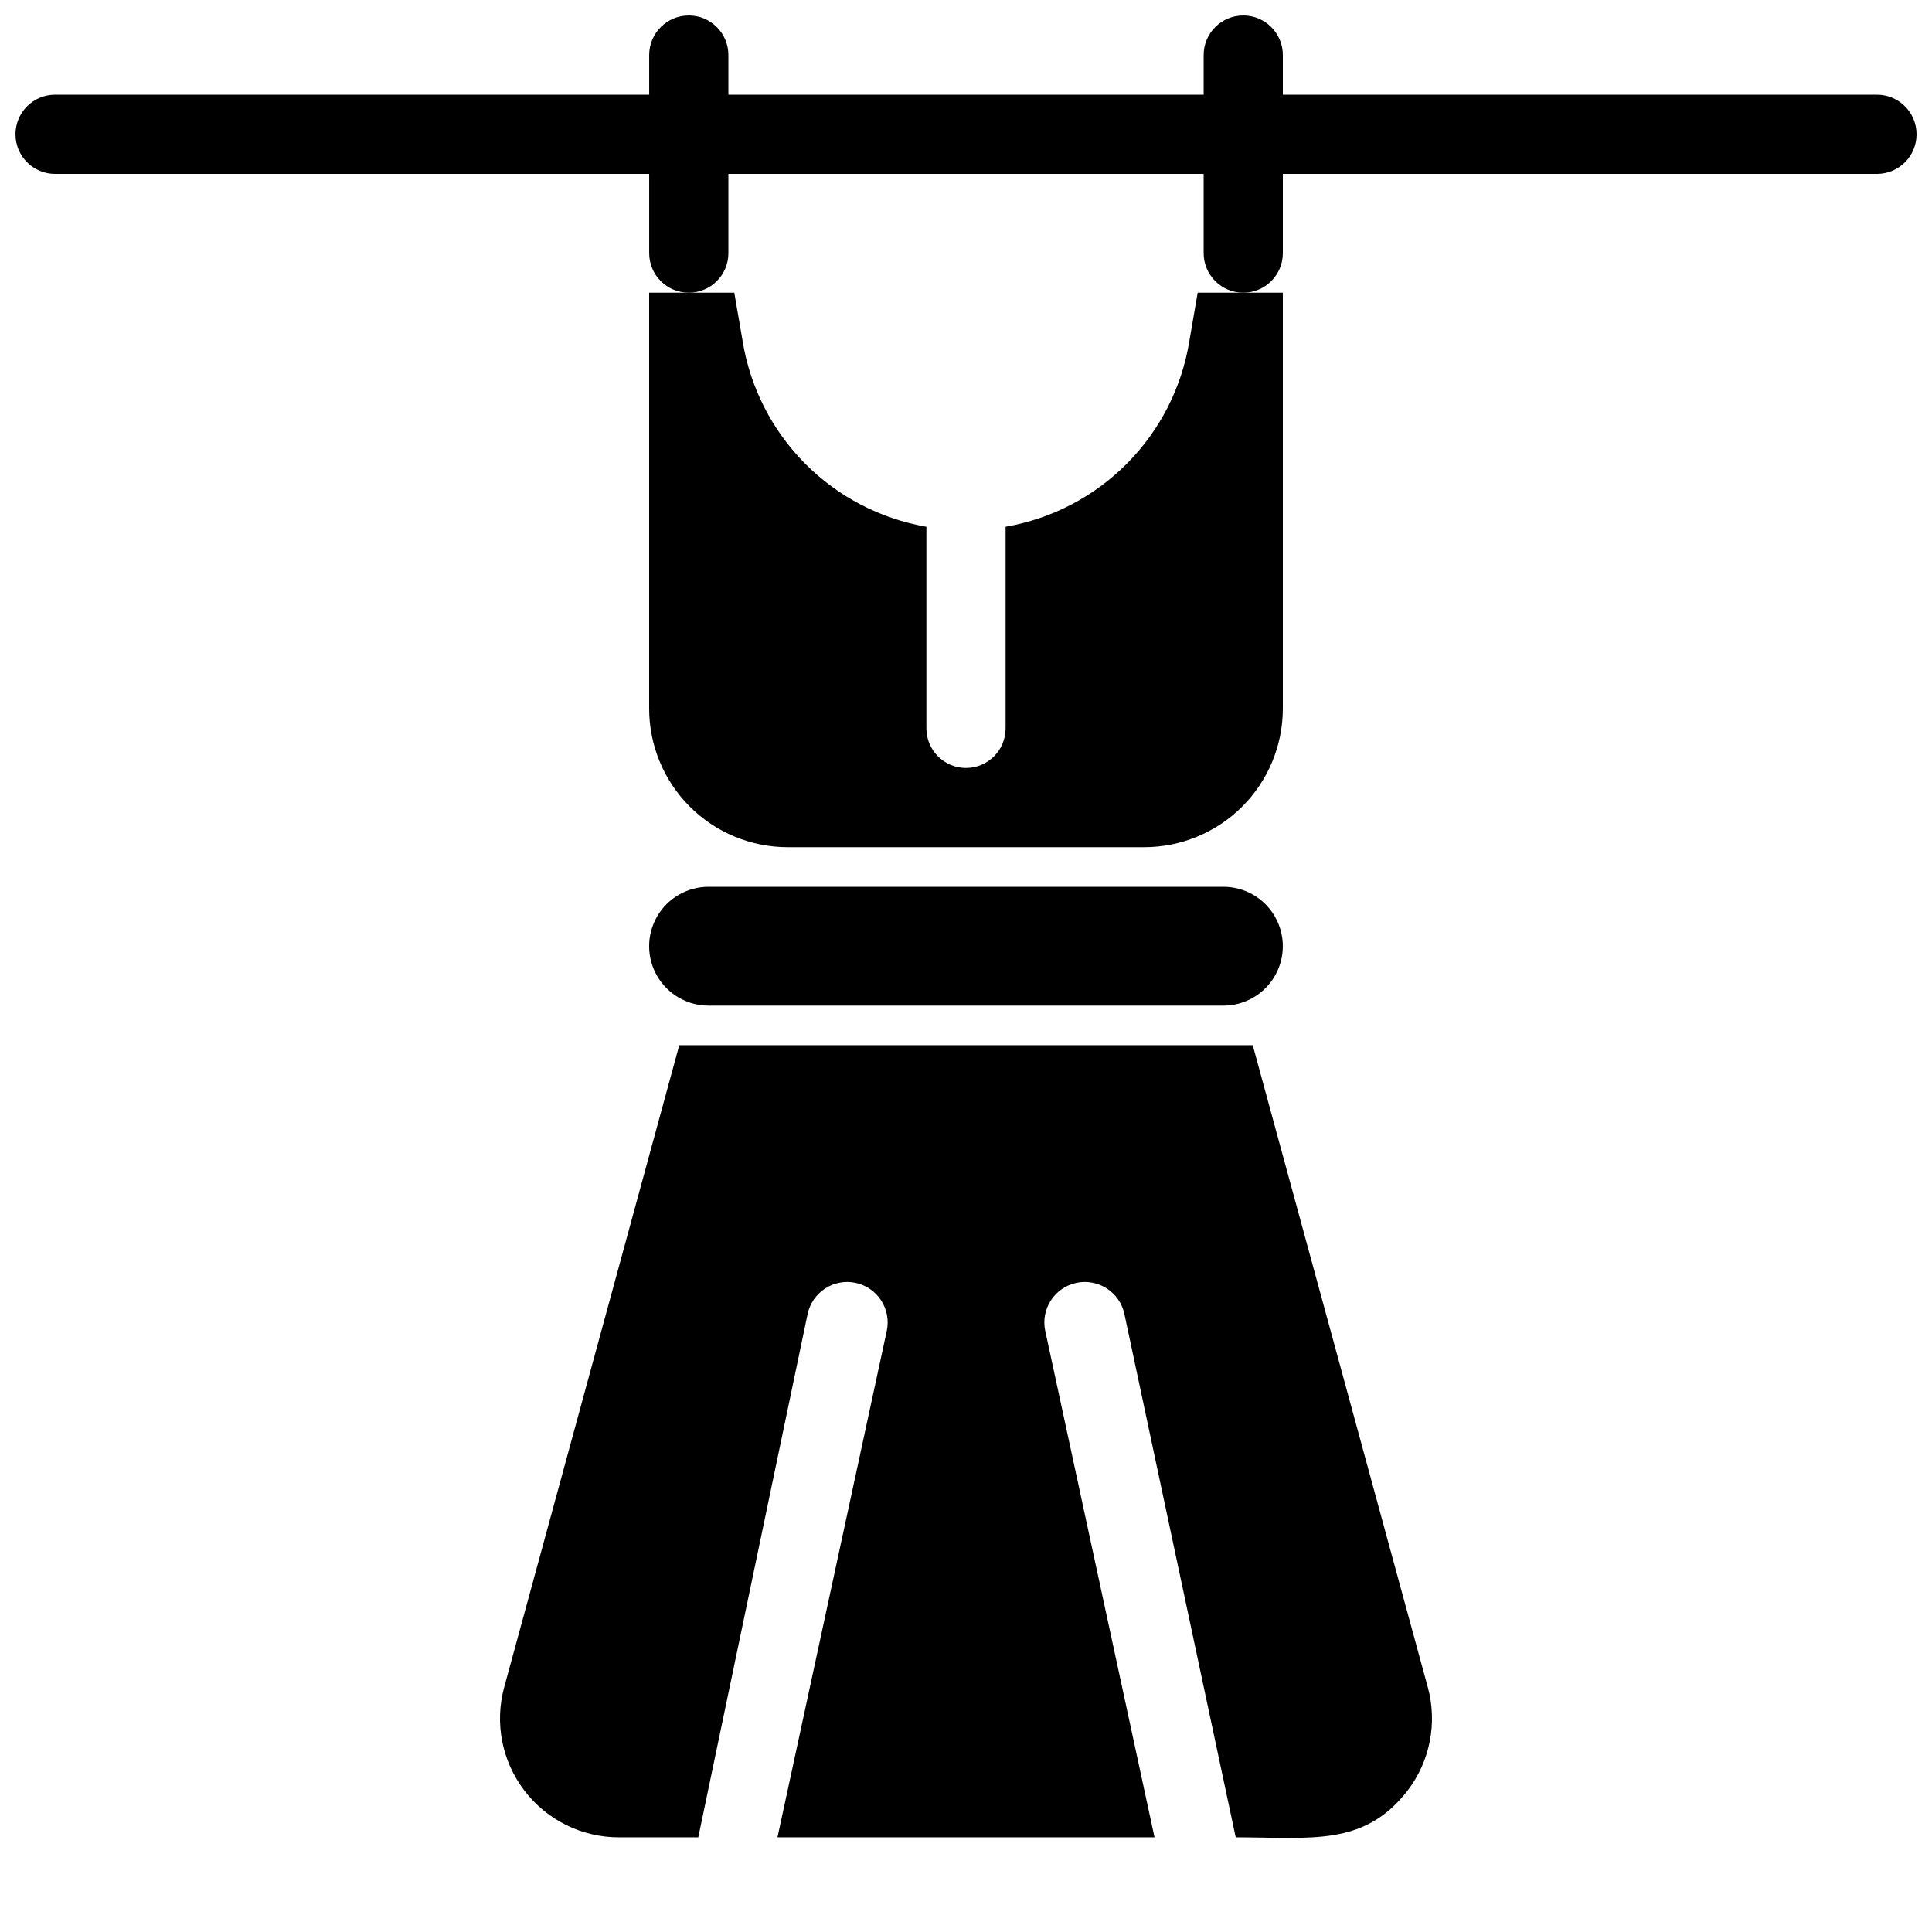
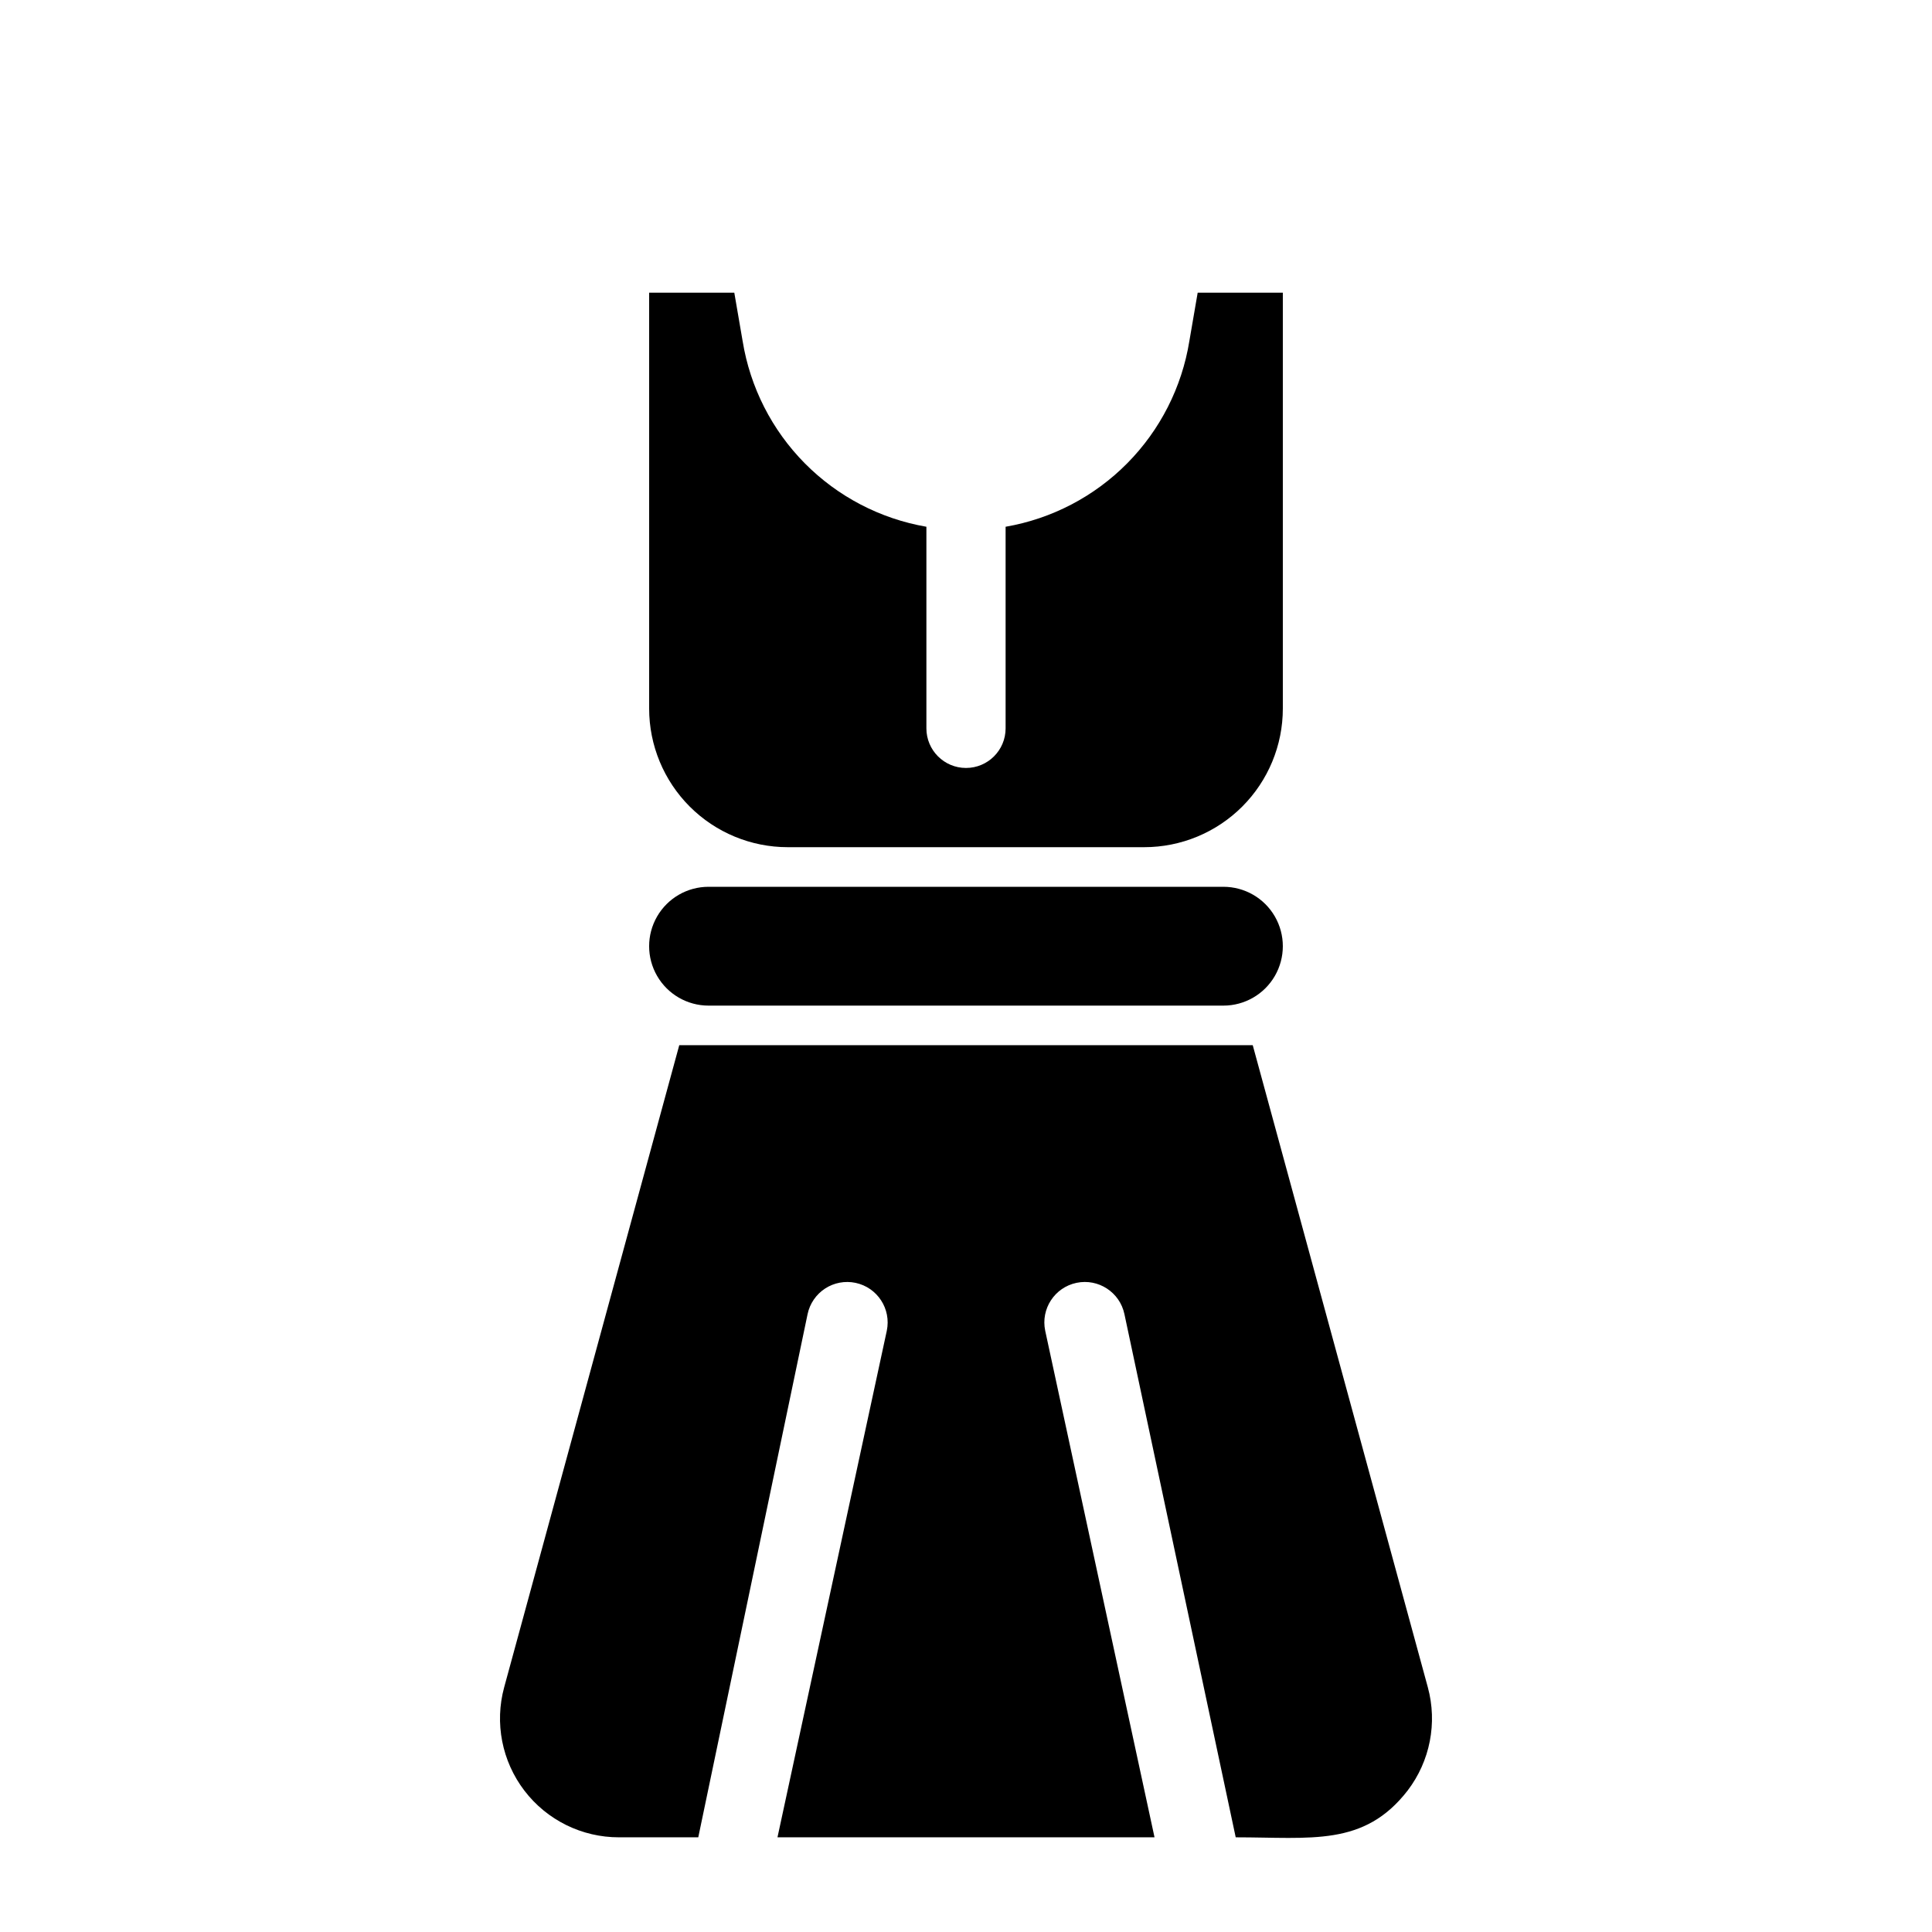
<svg xmlns="http://www.w3.org/2000/svg" width="800px" height="800px" version="1.1" viewBox="144 144 512 512">
  <defs>
    <clipPath id="a">
-       <path d="m148.09 148.09h503.81v73.906h-503.81z" />
-     </clipPath>
+       </clipPath>
  </defs>
  <path d="m340.8 234.37-2.203-12.805h-22.566v110.21c0 9.742 3.871 19.086 10.758 25.977 6.891 6.891 16.234 10.762 25.977 10.762h94.465c9.742 0 19.086-3.871 25.977-10.762s10.758-16.234 10.758-25.977v-110.21h-22.566l-2.203 12.805c-1.98 12.254-7.738 23.586-16.469 32.41-8.73 8.824-20 14.703-32.23 16.816v53.426c0 5.797-4.699 10.496-10.496 10.496s-10.496-4.699-10.496-10.496v-53.426c-12.234-2.113-23.5-7.992-32.23-16.816-8.73-8.824-14.488-20.156-16.473-32.41z" />
  <path d="m475.99 420.99h-151.98l-46.395 170.14c-2.586 9.477-0.602 19.621 5.371 27.426 5.973 7.805 15.242 12.371 25.07 12.352h20.992l28.969-138.65c0.582-2.781 2.25-5.219 4.633-6.777 2.379-1.555 5.281-2.098 8.066-1.516 5.797 1.219 9.508 6.906 8.293 12.703l-28.969 134.24h99.922l-28.969-134.24c-1.219-5.797 2.492-11.484 8.289-12.703 5.797-1.215 11.484 2.496 12.703 8.293l29.492 138.65c20.047 0 34.008 2.519 45.555-12.387l-0.004 0.004c5.957-7.801 7.938-17.93 5.356-27.395z" />
  <g clip-path="url(#a)">
-     <path d="m641.41 169.09h-157.44v-10.496c0-5.797-4.699-10.496-10.492-10.496-5.797 0-10.496 4.699-10.496 10.496v10.496h-125.95v-10.496c0-5.797-4.699-10.496-10.496-10.496s-10.496 4.699-10.496 10.496v10.496h-157.44c-5.797 0-10.496 4.699-10.496 10.496s4.699 10.496 10.496 10.496h157.44v20.992c0 5.797 4.699 10.496 10.496 10.496s10.496-4.699 10.496-10.496v-20.992h125.95v20.992c0 5.797 4.699 10.496 10.496 10.496 5.793 0 10.492-4.699 10.492-10.496v-20.992h157.44c5.797 0 10.496-4.699 10.496-10.496s-4.699-10.496-10.496-10.496z" />
-   </g>
+     </g>
  <path d="m331.77 379.01c-5.625 0-10.82 3-13.633 7.871s-2.812 10.871 0 15.742 8.008 7.875 13.633 7.875h136.45c5.625 0 10.824-3.004 13.637-7.875 2.809-4.871 2.809-10.871 0-15.742-2.812-4.871-8.012-7.871-13.637-7.871z" />
</svg>